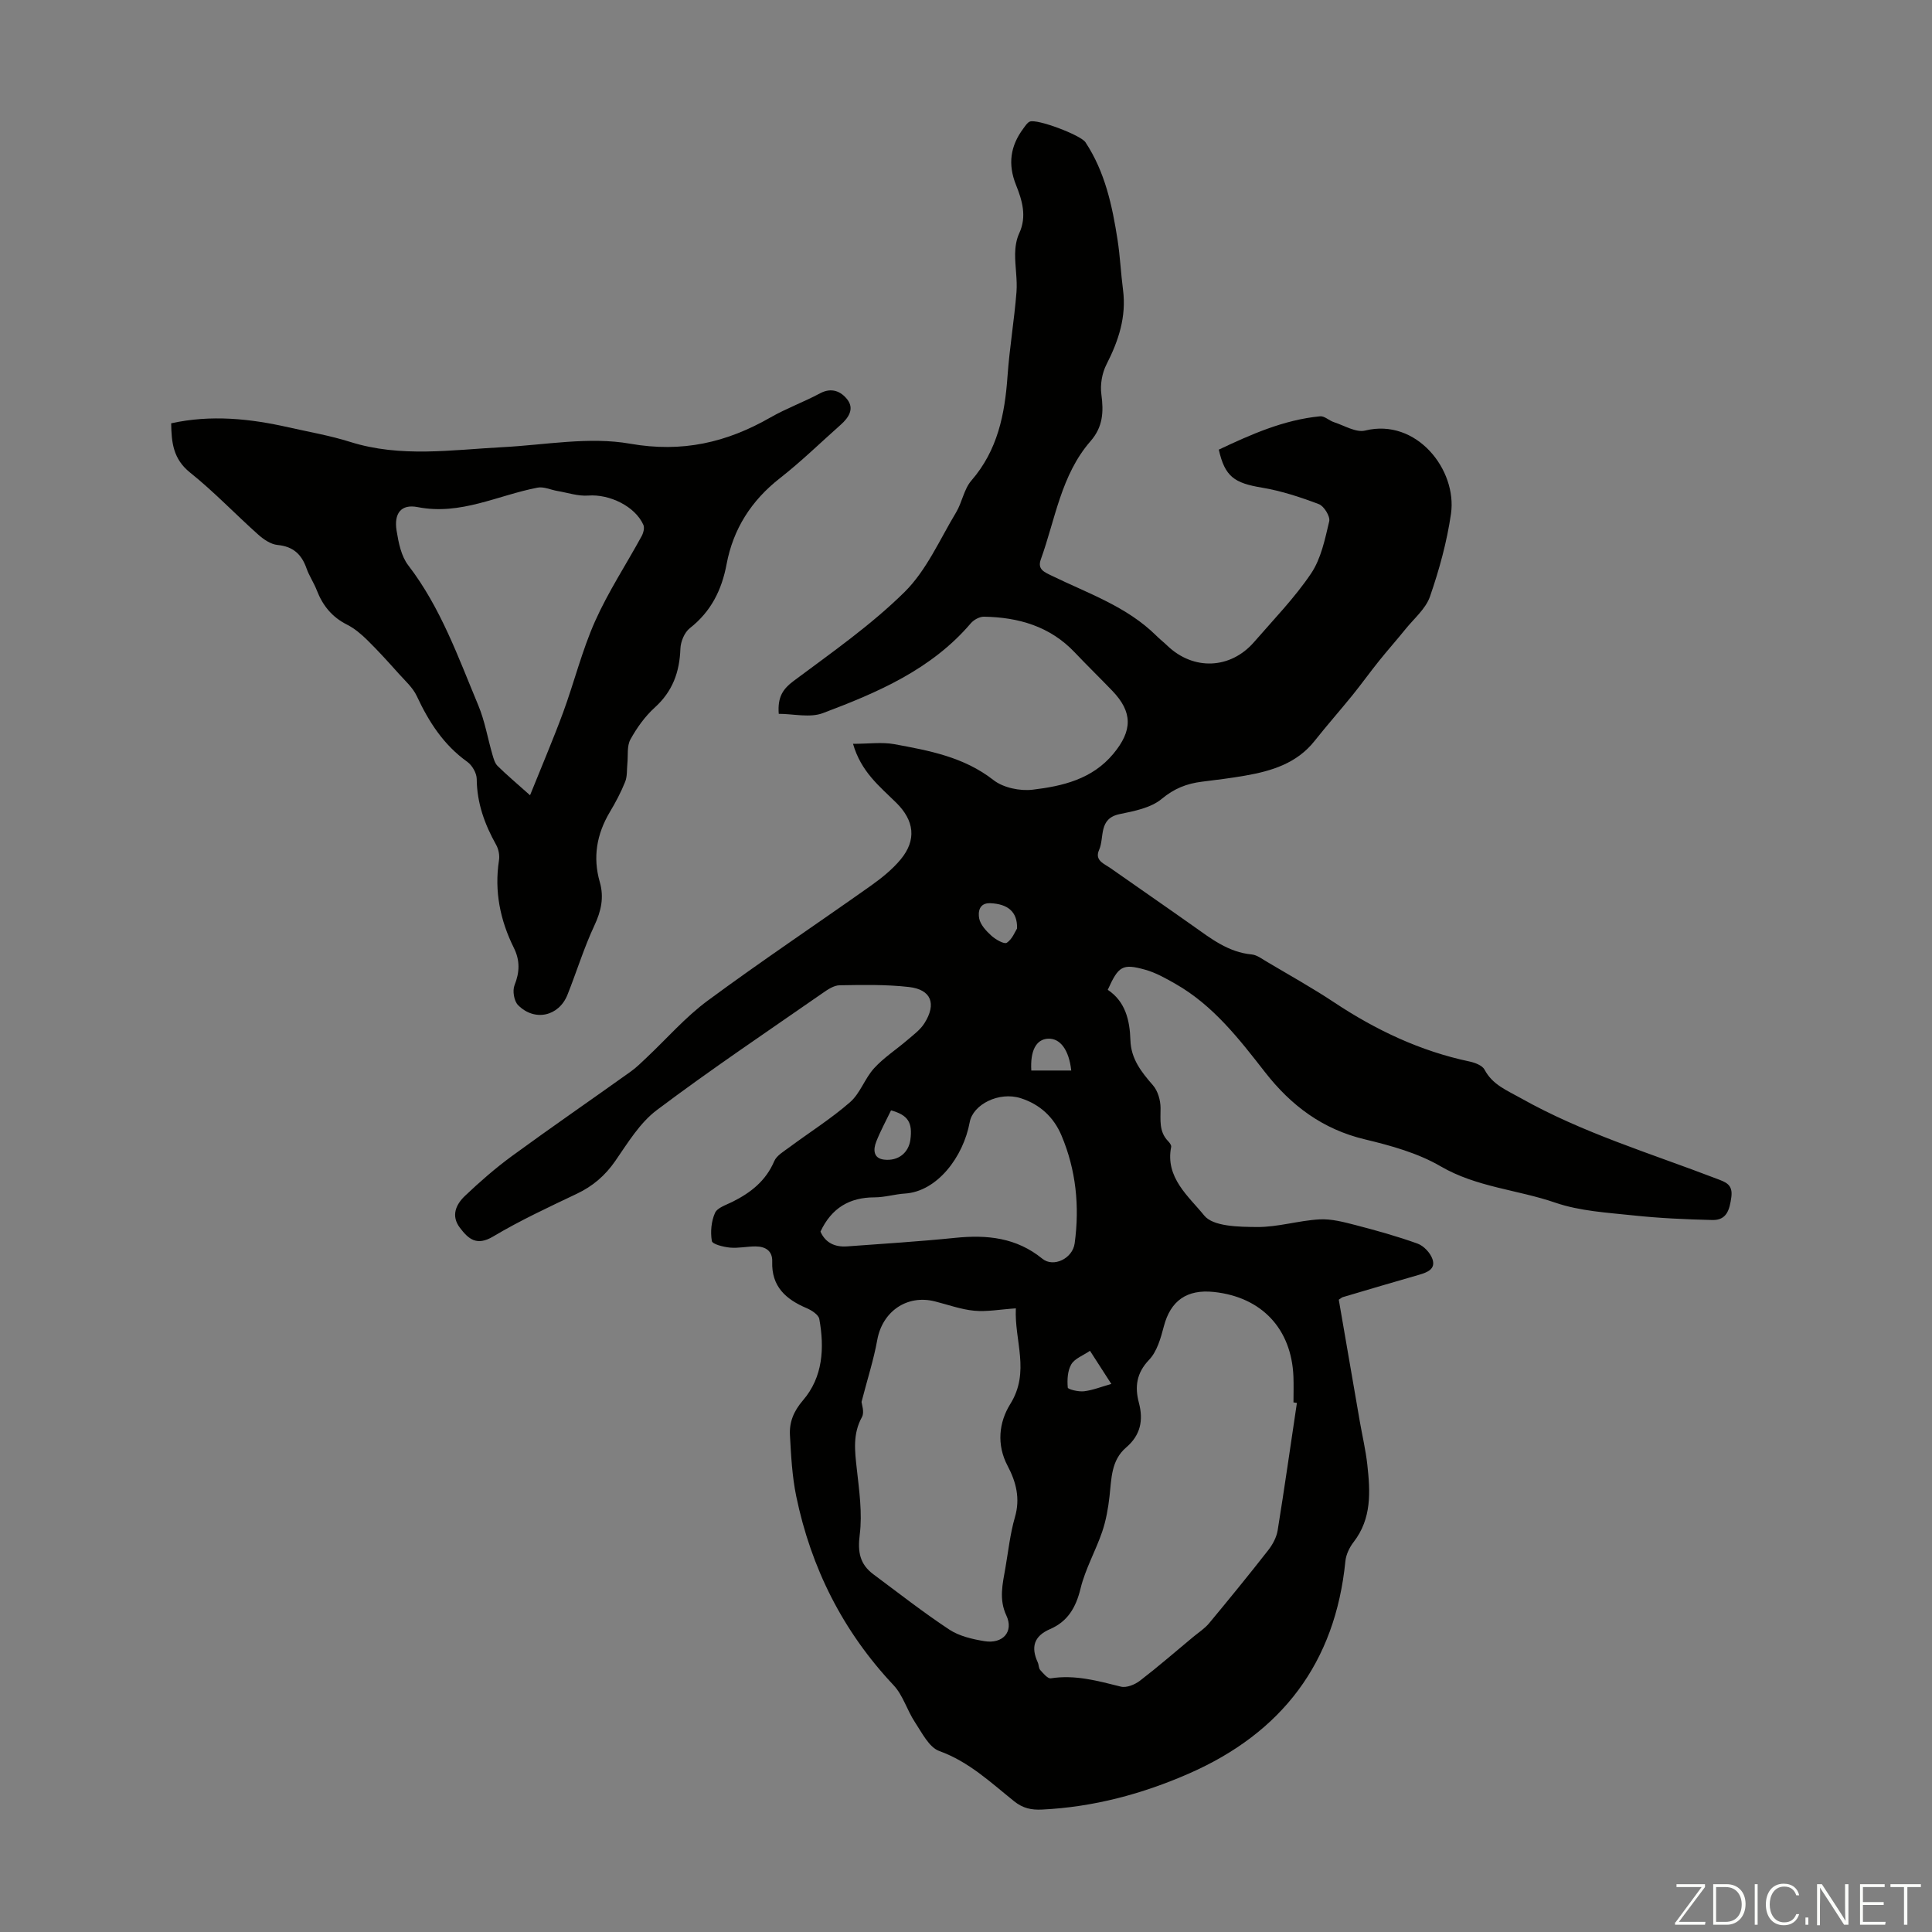
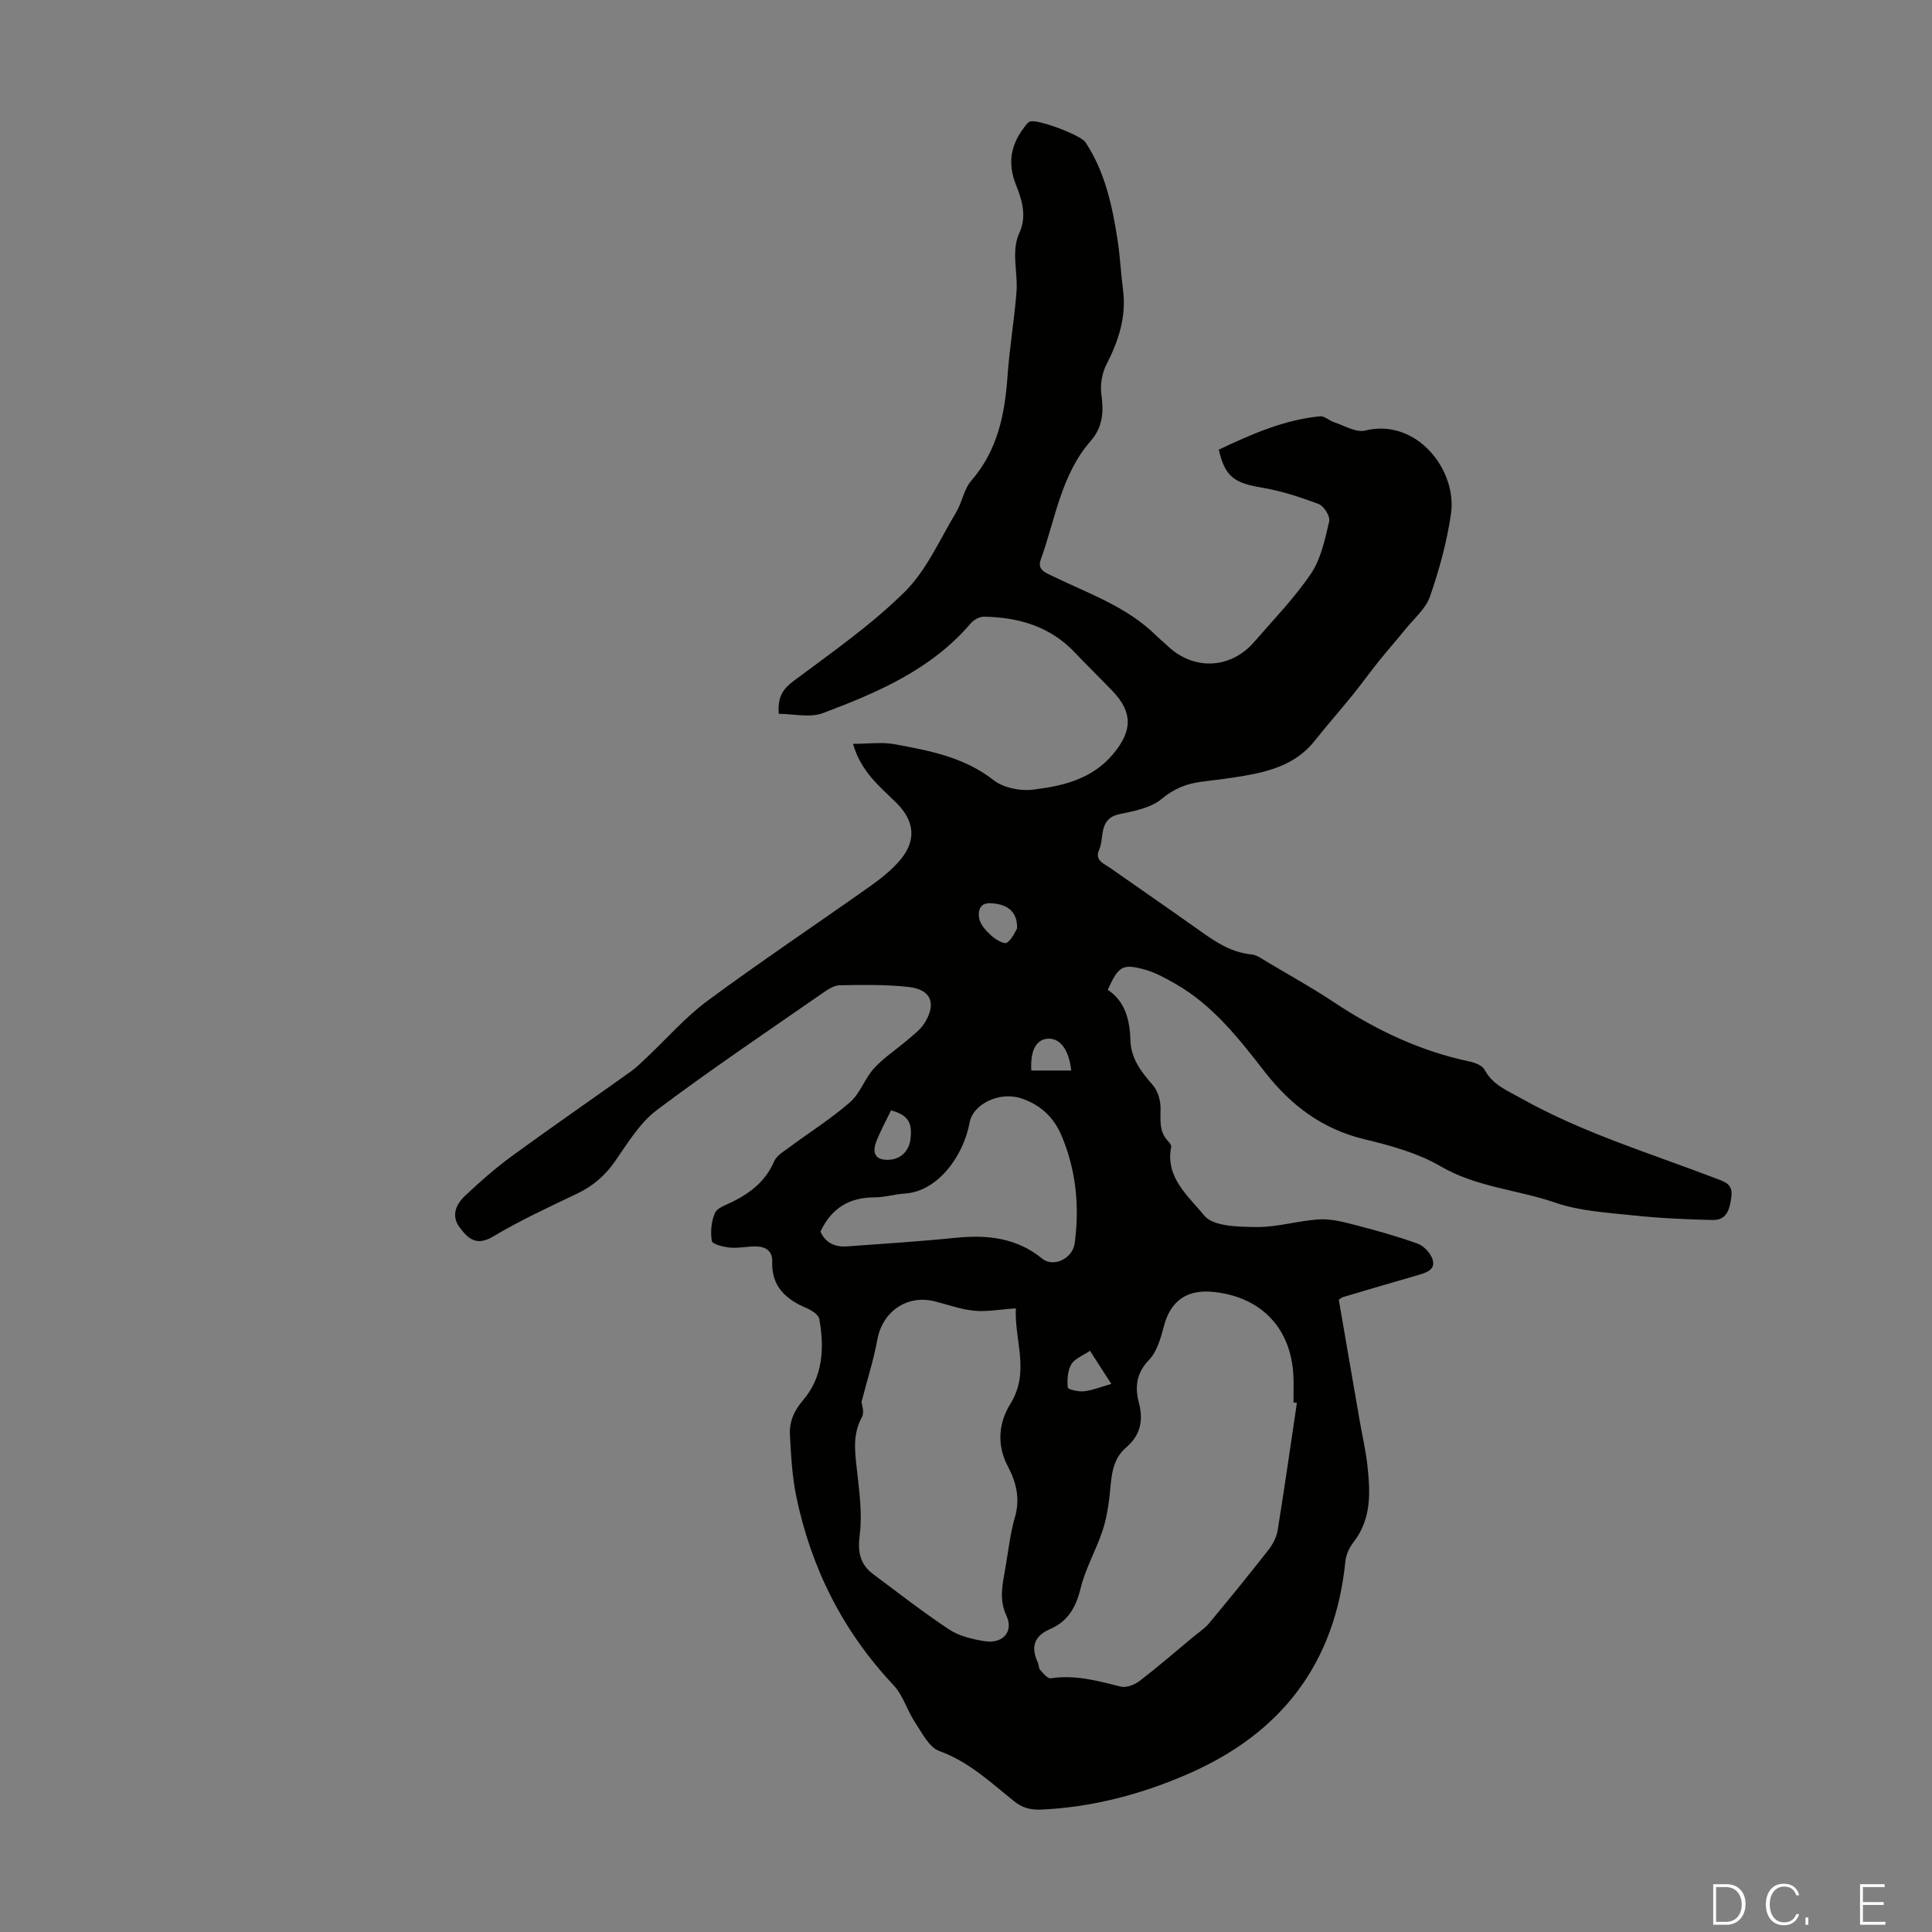
<svg xmlns="http://www.w3.org/2000/svg" enable-background="new 0 0 400 400" viewBox="0 0 400 400">
  <rect x="0" y="0" width="400" height="400" fill="#808080" stroke="none" />
  <g fill="#fbfcfa">
-     <path d="m346.9 398 5.4-7.3h-5.2v-.6h5.9v.6l-5.4 7.2h5.5l-.1.6h-6.2v-.5z" />
    <path d="m354.7 390.1h2.8c2.3 0 3.9 1.6 3.9 4.1s-1.6 4.3-3.9 4.3h-2.8zm.6 7.8h2c2.2 0 3.3-1.6 3.3-3.6 0-1.8-1-3.6-3.3-3.6h-2z" />
-     <path d="m363.9 390.1v8.4h-.6v-8.4z" />
    <path d="m372.5 396.3c-.4 1.3-1.4 2.3-3.2 2.3-2.4 0-3.7-1.9-3.7-4.3 0-2.3 1.2-4.3 3.7-4.3 1.8 0 2.9 1 3.2 2.4h-.6c-.4-1.1-1.1-1.8-2.5-1.8-2.1 0-3 1.9-3 3.7s.9 3.7 3 3.7c1.4 0 2.1-.7 2.5-1.7z" />
    <path d="m373.8 398.5v-1.5h.6v1.5z" />
-     <path d="m376.2 398.5v-8.4h1c1.3 2 4.4 6.7 4.9 7.6-.1-1.2-.1-2.4-.1-3.8v-3.8h.7v8.4h-.9c-1.2-1.9-4.4-6.8-5-7.7.1 1.1 0 2.3 0 3.9v3.9h-.6z" />
    <path d="m390 394.4h-4.3v3.5h4.7l-.1.6h-5.2v-8.4h5.1v.6h-4.5v3.1h4.3z" />
-     <path d="m394.2 390.7h-2.8v-.6h6.3v.6h-2.8v7.8h-.7z" />
  </g>
  <path d="m176.61 154c3.28 0 5.98-.39 8.53.07 7.22 1.33 14.41 2.64 20.54 7.43 2.03 1.59 5.47 2.31 8.1 2 6.21-.74 12.34-2.16 16.72-7.43 4-4.81 4.04-8.64-.24-13.08-2.56-2.66-5.21-5.24-7.75-7.92-5.12-5.4-11.64-7.27-18.8-7.39-.91-.01-2.1.64-2.72 1.37-8.16 9.57-19.3 14.33-30.61 18.59-2.7 1.02-6.1.15-9.15.15-.26-3.51.86-5.14 3.1-6.82 7.87-5.87 16.01-11.55 22.96-18.41 4.54-4.49 7.27-10.85 10.65-16.46 1.26-2.09 1.63-4.82 3.17-6.6 5.45-6.28 6.93-13.73 7.49-21.66.41-5.8 1.39-11.55 1.85-17.34.21-2.63-.31-5.31-.28-7.97.02-1.41.25-2.94.84-4.21 1.64-3.52.61-6.86-.66-10.04-1.72-4.29-1.17-8.07 1.52-11.67.39-.52.78-1.19 1.33-1.43 1.46-.64 10.55 2.78 11.53 4.27 4.05 6.13 5.55 13.13 6.65 20.22.53 3.42.68 6.9 1.13 10.34.72 5.58-.92 10.53-3.42 15.43-.93 1.81-1.34 4.22-1.06 6.23.49 3.62.32 6.73-2.24 9.66-6.11 7-7.29 16.15-10.3 24.49-.75 2.06.73 2.63 2.23 3.36 7.51 3.67 15.57 6.37 21.7 12.45.71.71 1.51 1.33 2.24 2.03 5.4 5.2 13.08 4.92 17.99-.74 4.03-4.65 8.37-9.11 11.79-14.18 2.07-3.07 2.88-7.09 3.76-10.81.24-1-1.08-3.15-2.14-3.55-3.82-1.45-7.78-2.75-11.79-3.42-5.72-.95-7.67-2.27-8.93-7.87 6.66-3.14 13.43-6.17 20.97-6.9.91-.09 1.88.9 2.88 1.22 2.14.69 4.55 2.2 6.45 1.73 10.65-2.62 19.08 8.15 17.77 17.24-.84 5.81-2.43 11.58-4.35 17.13-.88 2.54-3.31 4.56-5.09 6.77-1.79 2.22-3.68 4.34-5.46 6.56-1.88 2.34-3.63 4.78-5.51 7.11-2.59 3.19-5.31 6.27-7.86 9.49-3.68 4.62-8.85 6.18-14.31 7.14-2.97.52-5.97.89-8.97 1.26-3.14.39-5.75 1.4-8.35 3.57-2.24 1.86-5.67 2.52-8.69 3.14-4.47.92-3.11 4.84-4.27 7.43-.98 2.18 1.08 2.85 2.38 3.77 5.67 3.99 11.39 7.92 17.05 11.93 3.74 2.65 7.35 5.48 12.18 5.93 1.03.1 2.04.86 2.99 1.43 4.71 2.8 9.51 5.46 14.07 8.49 8.65 5.74 17.85 10.1 28.06 12.25 1.12.24 2.62.81 3.08 1.68 1.66 3.15 4.65 4.29 7.47 5.88 12.84 7.23 26.91 11.45 40.56 16.69 1.82.7 3.44 1.14 3.06 3.85-.36 2.61-.96 4.78-3.93 4.71-5.45-.13-10.91-.37-16.33-.95-5.44-.58-11.08-.89-16.18-2.64-7.84-2.7-16.3-3.19-23.75-7.53-4.72-2.75-10.3-4.29-15.69-5.58-8.74-2.09-15.27-6.99-20.67-13.92-5.36-6.88-10.73-13.82-18.51-18.26-2.02-1.15-4.11-2.34-6.32-2.95-4.68-1.3-5.5-.75-7.72 4.17 3.65 2.43 4.56 6.29 4.69 10.43.12 3.87 2.26 6.58 4.67 9.34 1.01 1.16 1.56 3.09 1.57 4.67.02 2.48-.38 4.91 1.58 6.91.3.31.68.82.62 1.16-1.29 6.39 3.67 10.29 6.84 14.22 1.85 2.29 7.16 2.35 10.92 2.38 4.31.04 8.61-1.34 12.94-1.58 2.48-.14 5.06.56 7.51 1.19 4.31 1.12 8.62 2.32 12.81 3.83 1.27.46 2.62 1.9 3.07 3.19.72 2.09-1.06 2.77-2.8 3.27-5.26 1.5-10.51 3.07-15.76 4.62-.2.06-.37.23-.83.53 1.44 8.33 2.89 16.79 4.36 25.25.52 2.97 1.22 5.92 1.55 8.92.62 5.59.93 11.15-2.85 16.02-.85 1.1-1.55 2.57-1.69 3.93-2.09 21.08-13.16 35.54-32.36 43.97-9.69 4.25-19.79 6.95-30.43 7.47-2.24.11-3.98-.26-5.8-1.72-4.85-3.89-9.36-8.19-15.49-10.4-2.13-.77-3.58-3.77-5.03-5.95-1.64-2.47-2.47-5.59-4.45-7.69-10.48-11.14-17.06-24.24-20.14-39.11-.85-4.13-1.07-8.41-1.3-12.63-.15-2.7.75-4.96 2.7-7.23 4.14-4.81 4.46-10.82 3.38-16.83-.16-.89-1.58-1.81-2.62-2.25-4.31-1.83-7.3-4.48-7.13-9.62.08-2.27-1.42-3.15-3.44-3.16-1.78-.01-3.58.41-5.33.24-1.34-.13-3.62-.7-3.73-1.36-.32-1.88-.12-4.08.65-5.81.48-1.09 2.3-1.65 3.6-2.3 3.79-1.89 6.92-4.33 8.66-8.41.5-1.18 1.97-2.02 3.1-2.86 4.2-3.12 8.67-5.93 12.6-9.36 2.11-1.84 3.06-4.93 4.99-7.04 2.01-2.2 4.6-3.87 6.88-5.83 1.26-1.08 2.68-2.12 3.54-3.49 2.54-4.03 1.4-6.96-3.2-7.49-4.74-.54-9.58-.44-14.37-.36-1.2.02-2.49.9-3.56 1.65-11.48 7.98-23.1 15.78-34.27 24.18-3.53 2.65-6.03 6.81-8.61 10.54-2.11 3.05-4.66 5.23-7.99 6.81-5.85 2.78-11.76 5.53-17.31 8.84-3.4 2.02-5.1.52-6.87-1.81-1.89-2.48-.82-4.82 1.02-6.58 3.08-2.93 6.3-5.74 9.72-8.25 8.13-5.94 16.42-11.65 24.61-17.5 1.17-.83 2.21-1.87 3.26-2.86 4.21-3.96 8.05-8.41 12.67-11.82 11.05-8.16 22.49-15.8 33.7-23.74 2.26-1.6 4.5-3.39 6.26-5.5 3.36-4.04 2.83-8.07-.9-11.75-3.4-3.36-7.28-6.37-8.95-12.2zm91.9 136.46c-.24-.04-.47-.07-.71-.11 0-1.79.06-3.58-.01-5.36-.4-9.88-6.57-16.44-16.44-17.5-5.66-.61-9.01 1.84-10.39 7.12-.64 2.44-1.41 5.21-3.06 6.93-2.63 2.75-2.97 5.61-2.11 8.86.98 3.69.33 6.75-2.64 9.29-3.13 2.68-3.02 6.49-3.44 10.14-.28 2.46-.72 4.96-1.51 7.29-1.36 3.98-3.51 7.74-4.49 11.79-.95 3.9-2.65 6.8-6.29 8.37-3.38 1.46-4.01 3.74-2.56 6.91.23.5.17 1.2.51 1.57.63.7 1.55 1.82 2.19 1.72 5.03-.79 9.73.53 14.51 1.72 1.16.29 2.9-.42 3.95-1.23 3.77-2.9 7.37-6.03 11.03-9.07 1.11-.92 2.36-1.72 3.27-2.81 4.14-4.98 8.24-10.01 12.23-15.11.92-1.17 1.73-2.66 1.97-4.1 1.42-8.79 2.67-17.61 3.99-26.42zm-90.14-.21c.03.45.65 2.12.09 3.13-1.94 3.51-1.48 7.03-1.07 10.73.5 4.52 1.17 9.18.61 13.62-.46 3.58.02 6.12 2.81 8.2 5.2 3.87 10.32 7.88 15.72 11.45 2.06 1.36 4.76 1.99 7.26 2.4 3.85.64 6.13-1.98 4.57-5.3-1.58-3.37-.78-6.55-.21-9.82.61-3.52.99-7.12 1.98-10.54 1.13-3.88.25-7.29-1.51-10.62-2.33-4.4-1.8-9.04.54-12.8 4.18-6.69.83-13.11 1.16-19.82-3.3.22-6 .74-8.62.49-2.75-.26-5.43-1.25-8.13-1.93-5.8-1.47-10.88 2.09-11.94 7.97-.74 4.1-2.03 8.08-3.26 12.84zm-8.5-35.26c1.01 2.31 2.98 3.25 5.54 3.06 7.46-.55 14.94-1.01 22.38-1.77 6.57-.67 12.65-.05 18.01 4.32 2.3 1.88 6.28-.02 6.7-3.19 1.04-7.66.29-15.18-2.74-22.34-1.59-3.76-4.44-6.42-8.4-7.69-4.51-1.46-9.92 1.28-10.59 4.95-1.33 7.23-6.75 14.35-13.39 14.78-2.11.13-4.21.79-6.31.79-5.18 0-8.9 2.19-11.2 7.09zm14.61-25.1c-1.1 2.28-2.22 4.32-3.06 6.47-.65 1.64-.63 3.48 1.64 3.73 2.94.33 5.05-1.43 5.42-4.09.49-3.6-.48-5.14-4-6.11zm41.19 49.78c-1.46 1-3.17 1.6-3.87 2.8-.78 1.33-.87 3.21-.73 4.81.03.38 2.22.9 3.35.77 1.8-.21 3.55-.92 5.67-1.52-1.55-2.39-2.91-4.51-4.42-6.86zm-15.1-87.43c.11-3.5-1.97-5.09-5.52-5.24-2.4-.1-2.56 1.9-2.32 3.15.25 1.32 1.45 2.6 2.53 3.58.87.79 2.66 1.81 3.19 1.46 1.14-.76 1.72-2.34 2.12-2.95zm2.95 29.4h8.27c-.47-4.27-2.28-6.72-4.82-6.59-2.44.13-3.69 2.46-3.45 6.59z" fill="#010100" />
-   <path d="m35.44 87.64c8.29-1.82 16.33-.97 24.33.84 4.25.96 8.57 1.7 12.72 3.01 10.47 3.3 21.03 1.64 31.6 1.09 8.8-.46 17.86-2.21 26.34-.72 10.84 1.9 20-.23 29.1-5.44 3.29-1.88 6.9-3.19 10.24-4.98 2.39-1.28 4.32-.43 5.64 1.25 1.52 1.94.3 3.78-1.33 5.23-4.18 3.71-8.2 7.64-12.6 11.08-5.93 4.63-9.68 10.51-11.05 17.82-1.01 5.37-3.23 9.8-7.61 13.24-1.11.87-1.9 2.78-1.95 4.25-.17 4.83-1.61 8.83-5.3 12.17-2.03 1.84-3.72 4.2-5.05 6.62-.75 1.36-.46 3.3-.63 4.98-.13 1.27 0 2.65-.46 3.79-.87 2.17-1.98 4.26-3.18 6.27-2.71 4.56-3.55 9.35-2.07 14.48.91 3.17.29 5.99-1.12 9-2.17 4.63-3.67 9.57-5.57 14.33-1.78 4.48-6.81 5.61-10.24 2.14-.83-.84-1.18-2.98-.72-4.12 1.08-2.7 1.14-5.14-.13-7.7-2.85-5.74-4.08-11.74-3.09-18.16.16-1.02-.08-2.29-.59-3.2-2.38-4.25-3.98-8.65-4.02-13.63-.01-1.21-.94-2.83-1.95-3.55-4.9-3.5-7.97-8.27-10.46-13.62-.81-1.73-2.38-3.13-3.7-4.6-2.13-2.38-4.27-4.75-6.55-6.99-1.25-1.23-2.66-2.43-4.22-3.21-3.08-1.55-5.01-3.94-6.23-7.09-.6-1.56-1.58-2.98-2.13-4.55-1.02-2.9-2.76-4.53-5.99-4.84-1.4-.13-2.89-1.15-4-2.14-4.76-4.24-9.17-8.9-14.14-12.87-3.48-2.8-3.83-6.19-3.89-10.18zm74.3 77.01c2.44-6.07 4.78-11.54 6.84-17.12 2.3-6.26 3.91-12.81 6.61-18.88 2.71-6.09 6.43-11.74 9.64-17.62.37-.67.65-1.73.38-2.35-1.73-3.89-7.06-6.41-11.41-6.08-2.1.16-4.27-.59-6.4-.95-1.37-.23-2.82-.94-4.1-.69-8.23 1.57-15.92 5.78-24.83 4.03-3.47-.68-4.93 1.34-4.36 4.88.4 2.48.95 5.28 2.42 7.18 6.72 8.75 10.33 19 14.49 28.97 1.36 3.25 1.94 6.81 2.93 10.21.24.82.49 1.77 1.06 2.34 1.88 1.86 3.92 3.57 6.73 6.08z" fill="#010100" />
</svg>